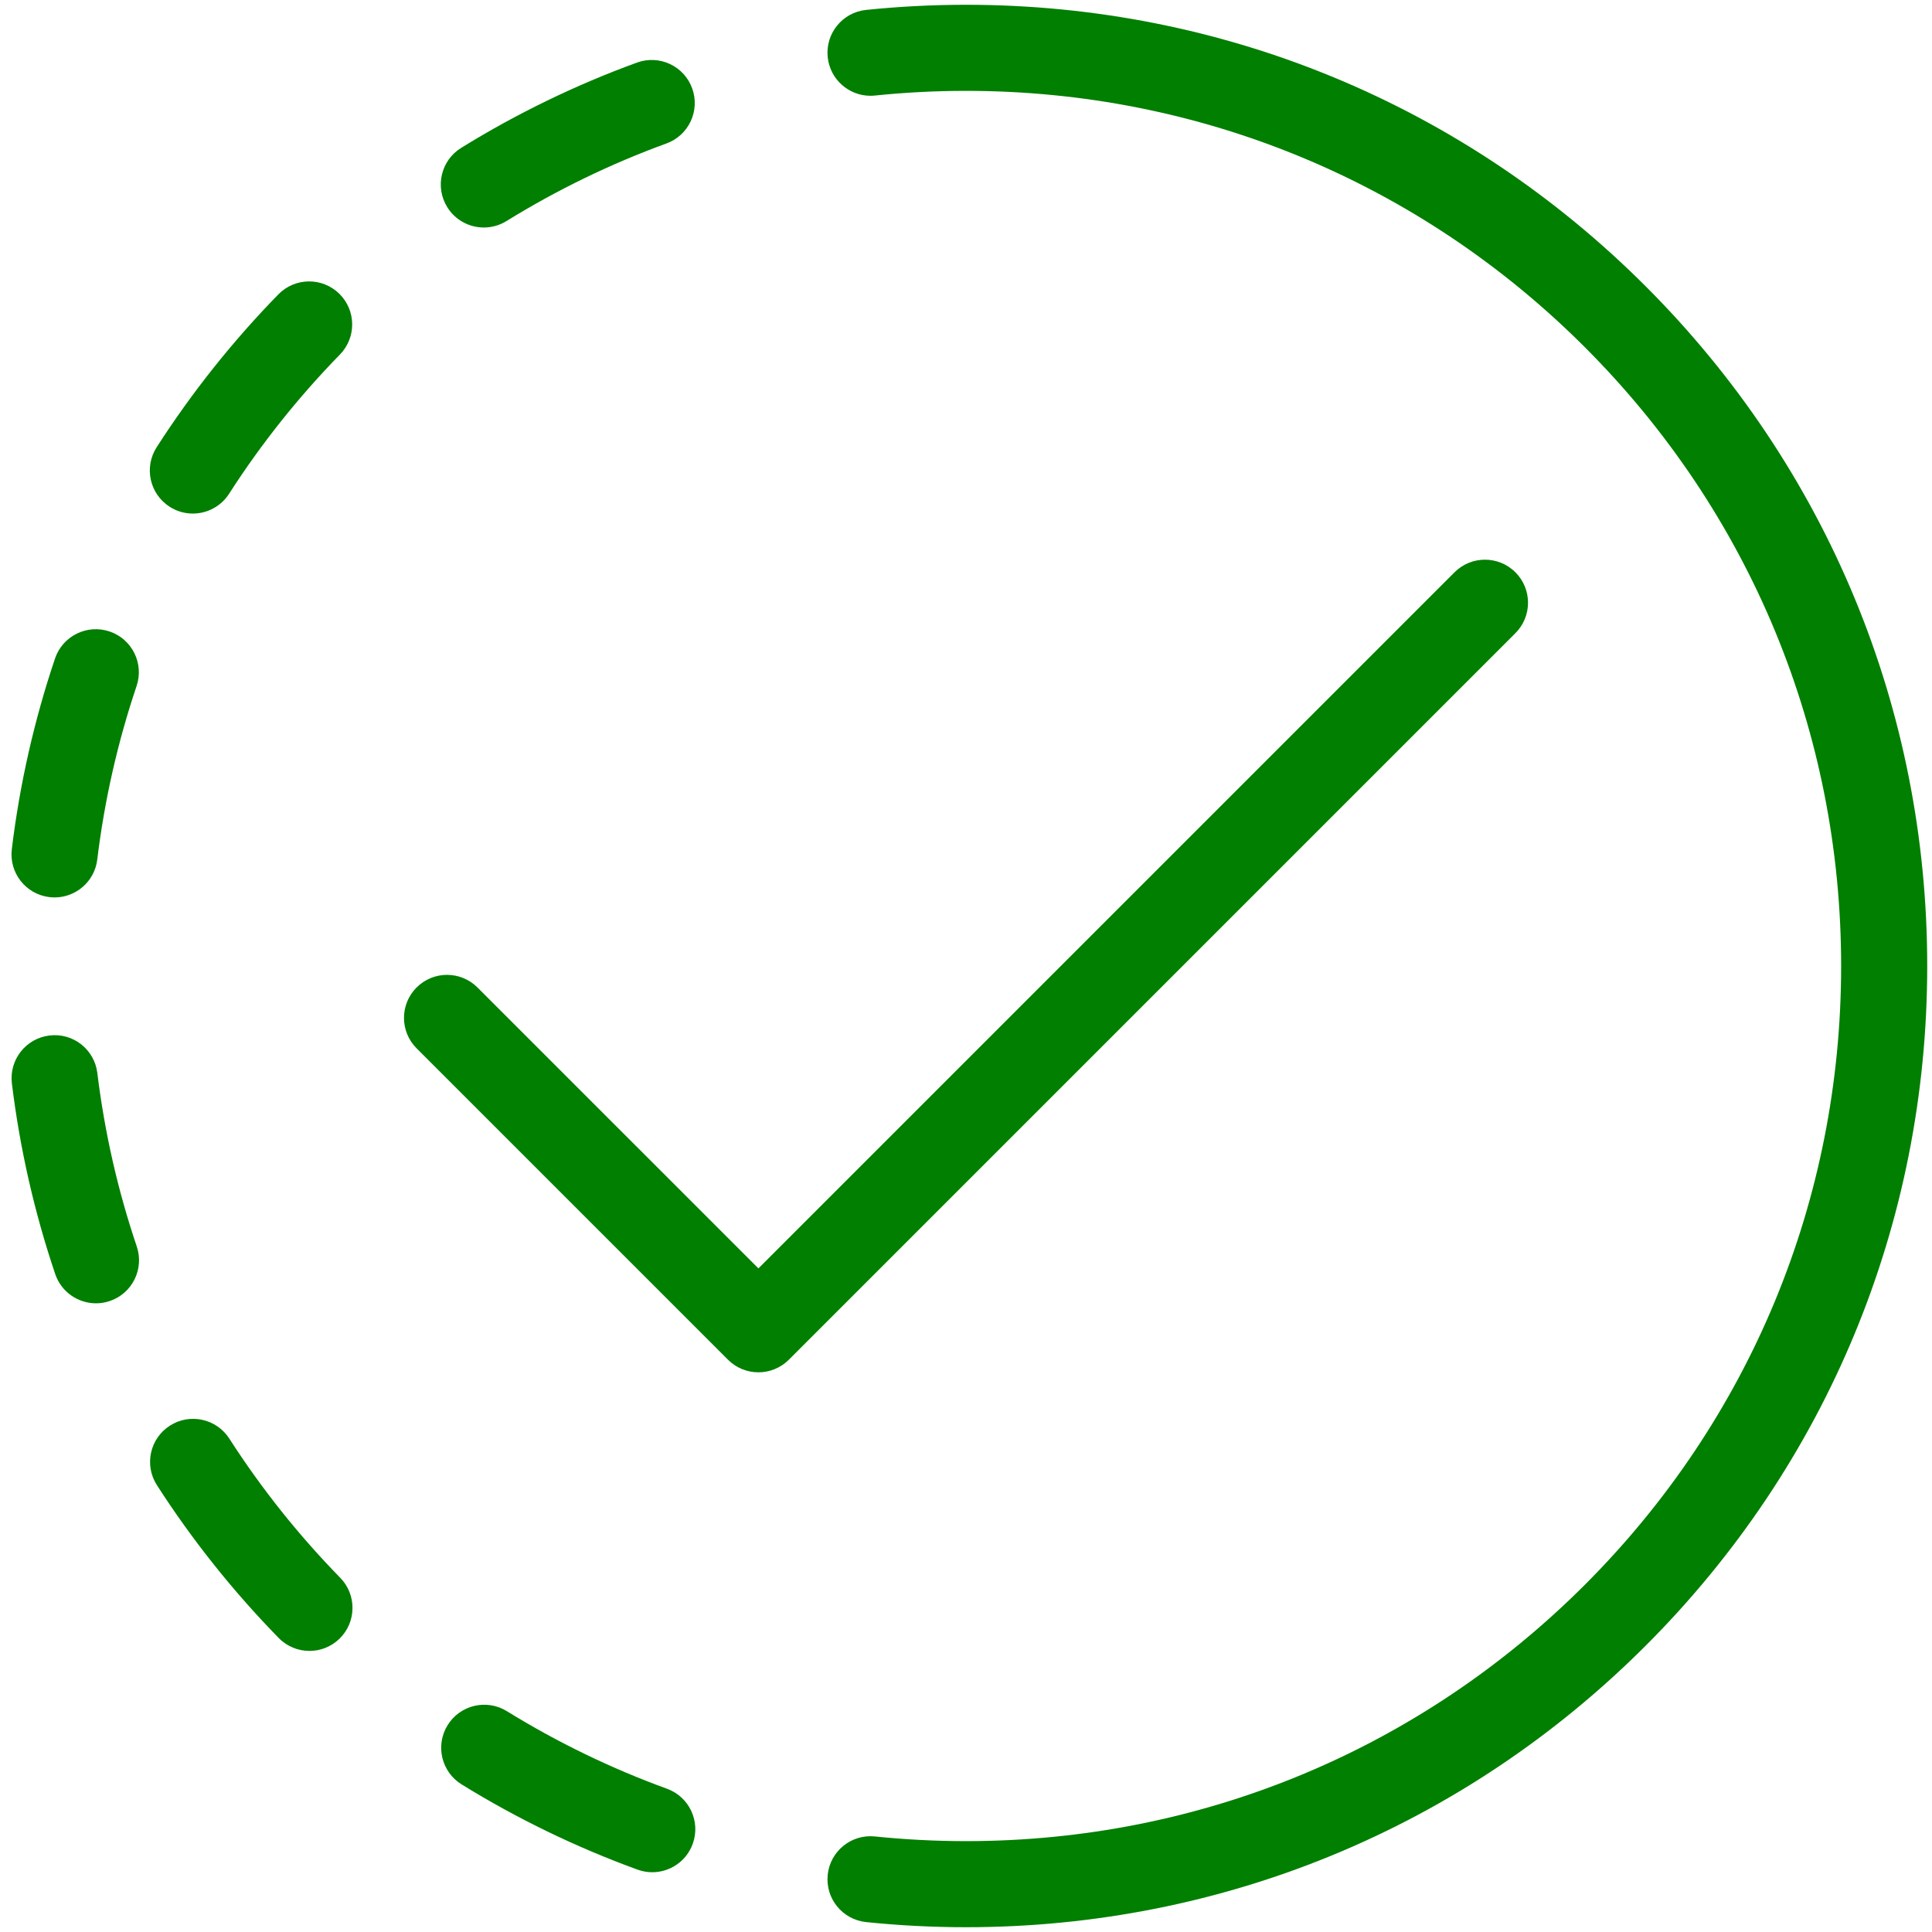
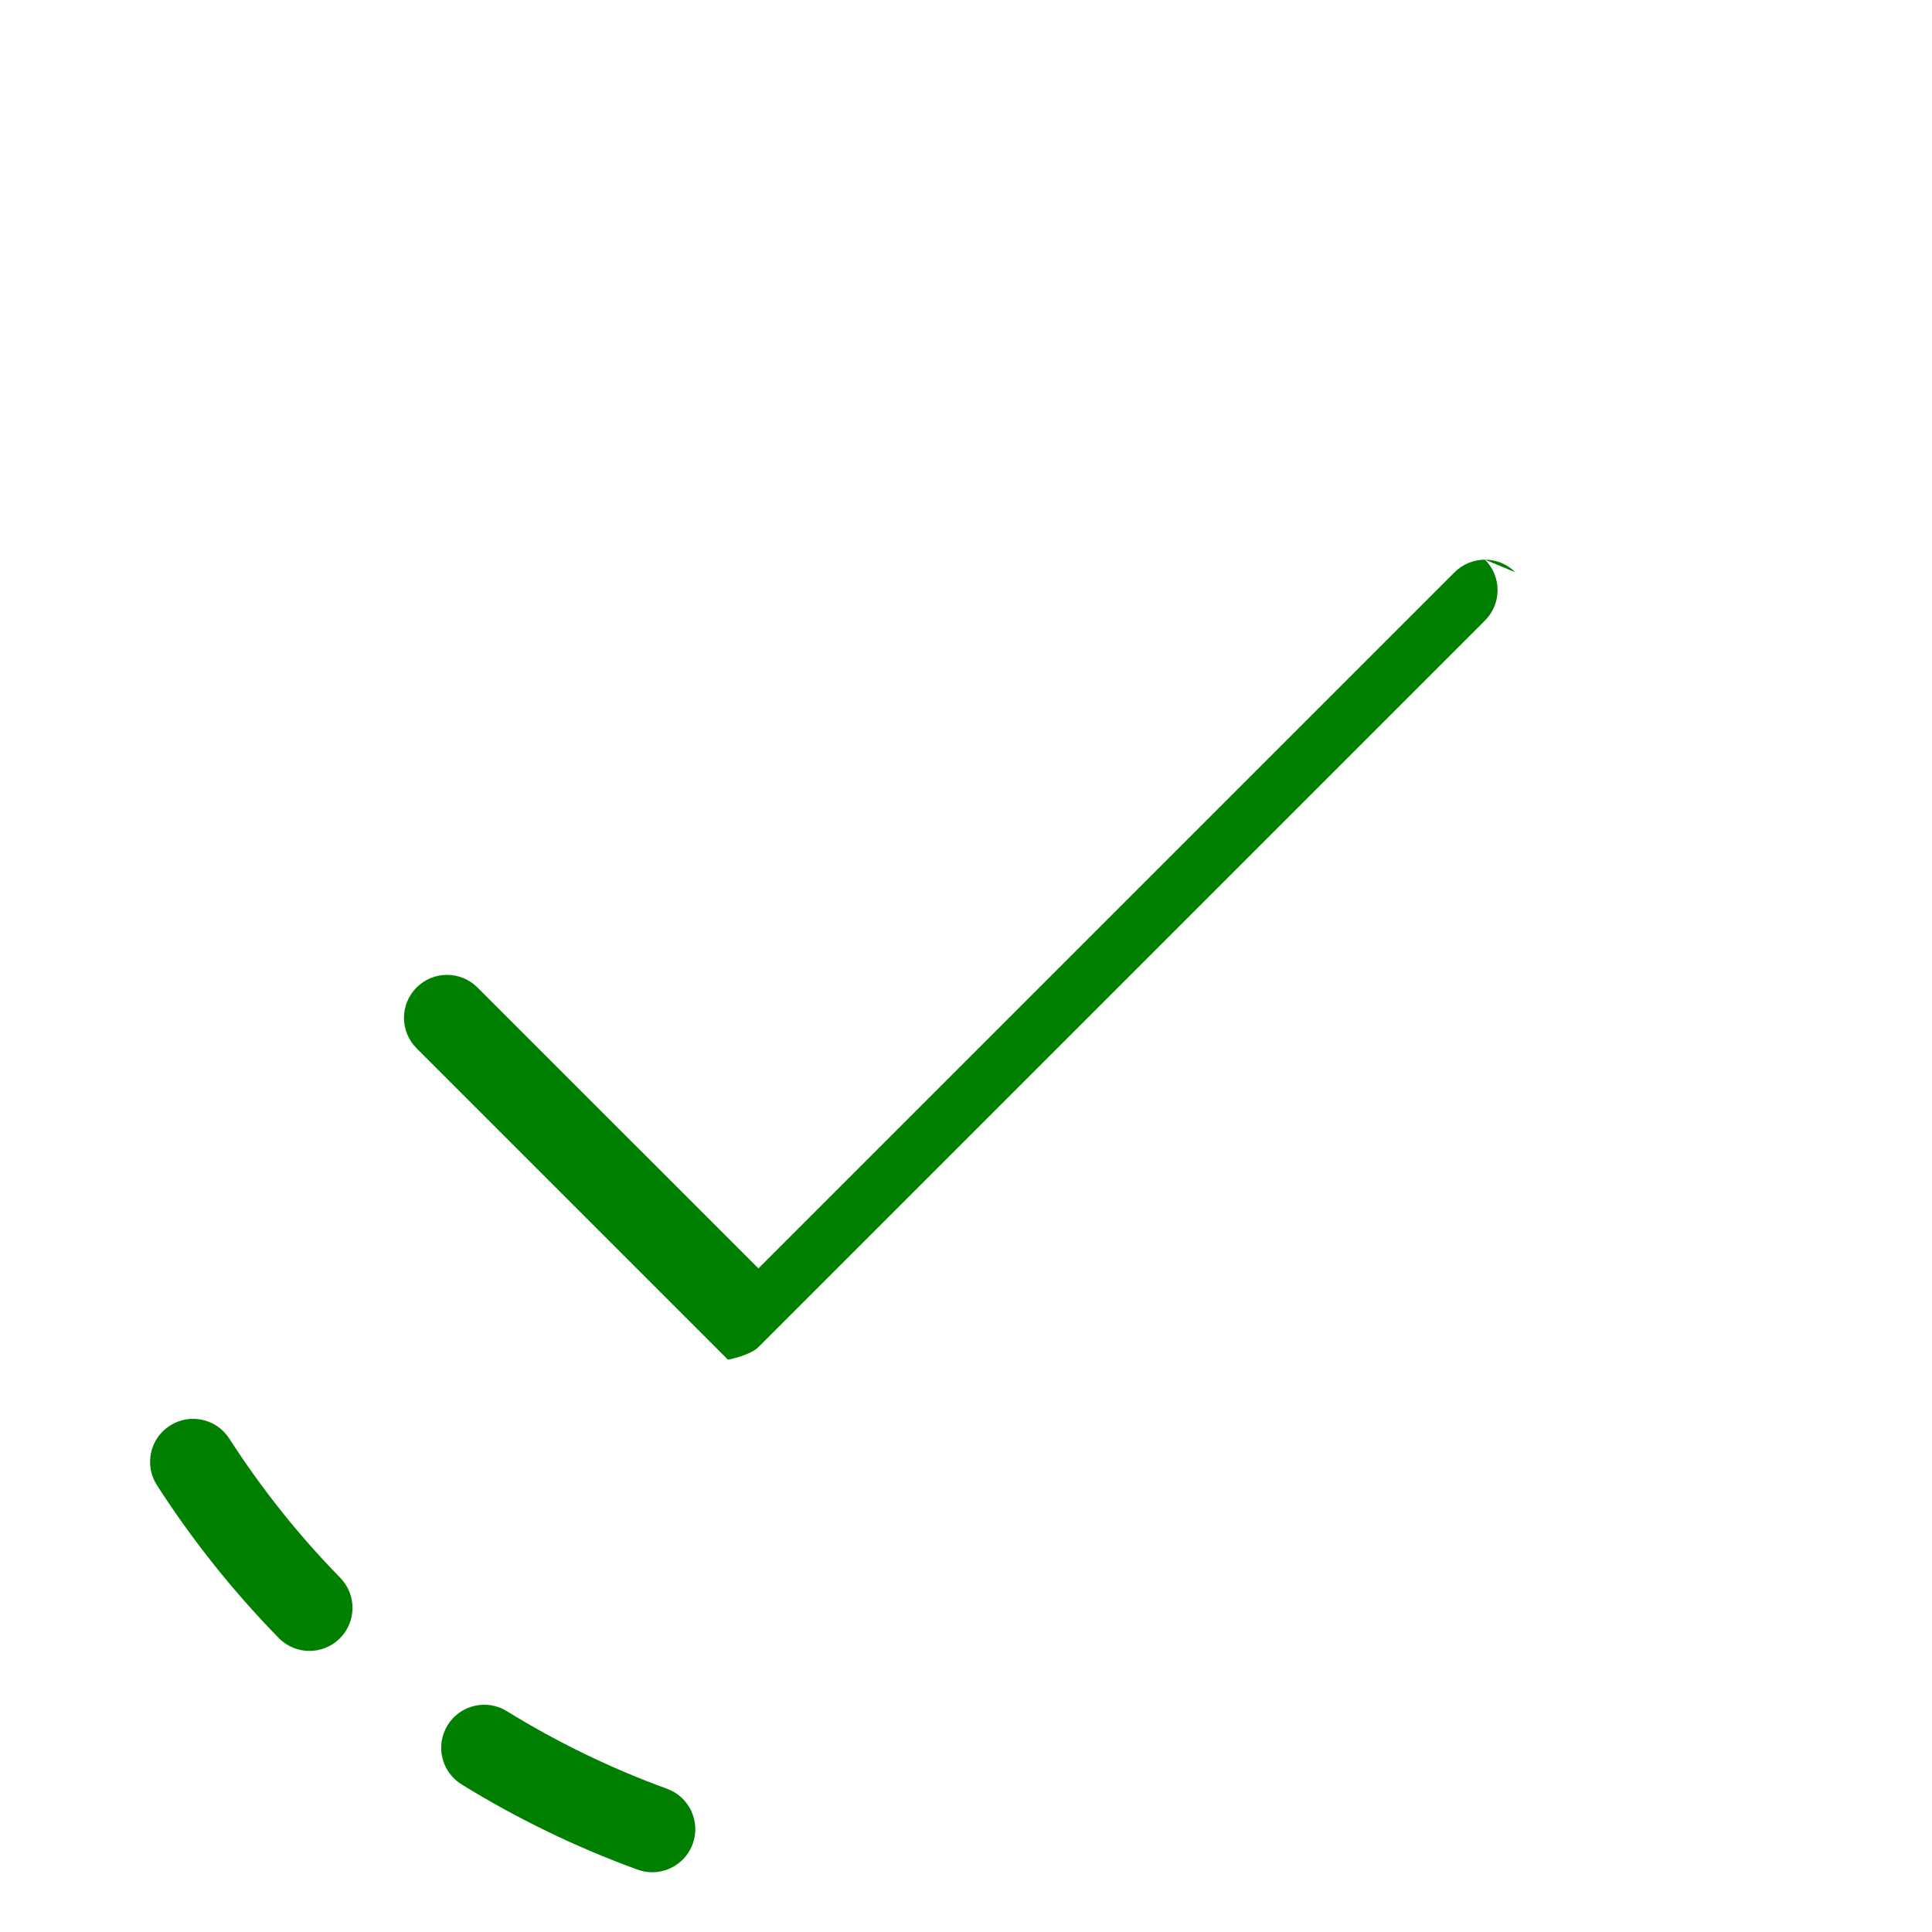
<svg xmlns="http://www.w3.org/2000/svg" id="Layer_1" viewBox="0 0 1000 1000" fill="#007F00">
-   <path d="M25.549,464.341c.911.11,1.814.164,2.707.164,11.108,0,20.719-8.296,22.088-19.599,3.701-30.542,10.551-60.763,20.357-89.828,3.933-11.657-2.328-24.296-13.985-28.229-11.655-3.933-24.294,2.33-28.229,13.985-10.779,31.942-18.305,65.155-22.372,98.712-1.481,12.214,7.221,23.316,19.435,24.795Z" />
-   <path d="M87.784,262.283c3.726,2.394,7.896,3.535,12.017,3.535,7.331,0,14.511-3.614,18.765-10.241,16.586-25.826,35.891-50.075,57.379-72.072,8.598-8.801,8.431-22.906-.369-31.503-8.803-8.6-22.908-8.433-31.503.369-23.59,24.149-44.785,50.774-62.995,79.131-6.648,10.353-3.645,24.134,6.706,30.782Z" />
  <path d="M118.692,744.622c-6.656-10.352-20.442-13.345-30.786-6.691-10.35,6.654-13.345,20.438-6.691,30.786,18.226,28.347,39.434,54.958,63.032,79.092,4.365,4.463,10.145,6.703,15.931,6.703,5.618,0,11.239-2.112,15.573-6.349,8.797-8.601,8.955-22.707.354-31.503-21.496-21.983-40.813-46.221-57.412-72.037Z" />
-   <path d="M50.381,555.395c-1.487-12.214-12.572-20.943-24.807-19.419-12.212,1.487-20.908,12.593-19.421,24.807,4.086,33.538,11.63,66.733,22.426,98.662,3.14,9.29,11.81,15.147,21.101,15.147,2.365,0,4.773-.379,7.138-1.18,11.655-3.941,17.909-16.584,13.968-28.239-9.822-29.049-16.687-59.255-20.405-89.778Z" />
  <path d="M345.225,925.845c-28.825-10.479-56.71-23.987-82.886-40.149-10.47-6.465-24.194-3.218-30.658,7.252-6.465,10.468-3.218,24.194,7.252,30.658,28.753,17.756,59.394,32.598,91.07,44.114,2.512.913,5.082,1.346,7.609,1.346,9.102,0,17.648-5.622,20.939-14.672,4.204-11.562-1.762-24.344-13.326-28.548Z" />
-   <path d="M250.451,117.76c3.997,0,8.045-1.077,11.694-3.334,26.149-16.165,54.009-29.682,82.809-40.172,11.56-4.21,17.518-16.996,13.306-28.556-4.208-11.56-16.996-17.518-28.556-13.306-31.648,11.527-62.262,26.379-90.989,44.141-10.466,6.469-13.703,20.196-7.234,30.662,4.214,6.815,11.506,10.566,18.97,10.566Z" />
-   <path d="M851.804,148.196C757.834,54.227,632.894,2.475,500,2.475c-17.251,0-34.65.893-51.713,2.657-12.239,1.265-21.134,12.21-19.87,24.449,1.183,11.46,10.856,19.99,22.132,19.99.766,0,1.539-.039,2.317-.12,15.55-1.607,31.407-2.421,47.134-2.421,120.993,0,234.744,47.117,320.299,132.671s132.671,199.306,132.671,320.299-47.117,234.744-132.671,320.299-199.306,132.671-320.299,132.671c-15.727,0-31.585-.814-47.134-2.421-12.252-1.278-23.186,7.631-24.449,19.87-1.265,12.239,7.631,23.184,19.87,24.449,17.064,1.764,34.462,2.657,51.713,2.657,132.894,0,257.834-51.752,351.804-145.721,93.969-93.97,145.721-218.911,145.721-351.804s-51.752-257.834-145.721-351.804Z" />
-   <path d="M784.371,296.216c-8.7-8.698-22.805-8.698-31.505,0l-360.313,360.311-145.419-145.417c-8.702-8.698-22.807-8.698-31.505,0s-8.7,22.805,0,31.505l161.171,161.17c4.351,4.351,10.05,6.525,15.753,6.525s11.404-2.176,15.753-6.525l376.066-376.064c8.7-8.7,8.7-22.805,0-31.505Z" />
+   <path d="M784.371,296.216c-8.7-8.698-22.805-8.698-31.505,0l-360.313,360.311-145.419-145.417c-8.702-8.698-22.807-8.698-31.505,0s-8.7,22.805,0,31.505l161.171,161.17s11.404-2.176,15.753-6.525l376.066-376.064c8.7-8.7,8.7-22.805,0-31.505Z" />
</svg>